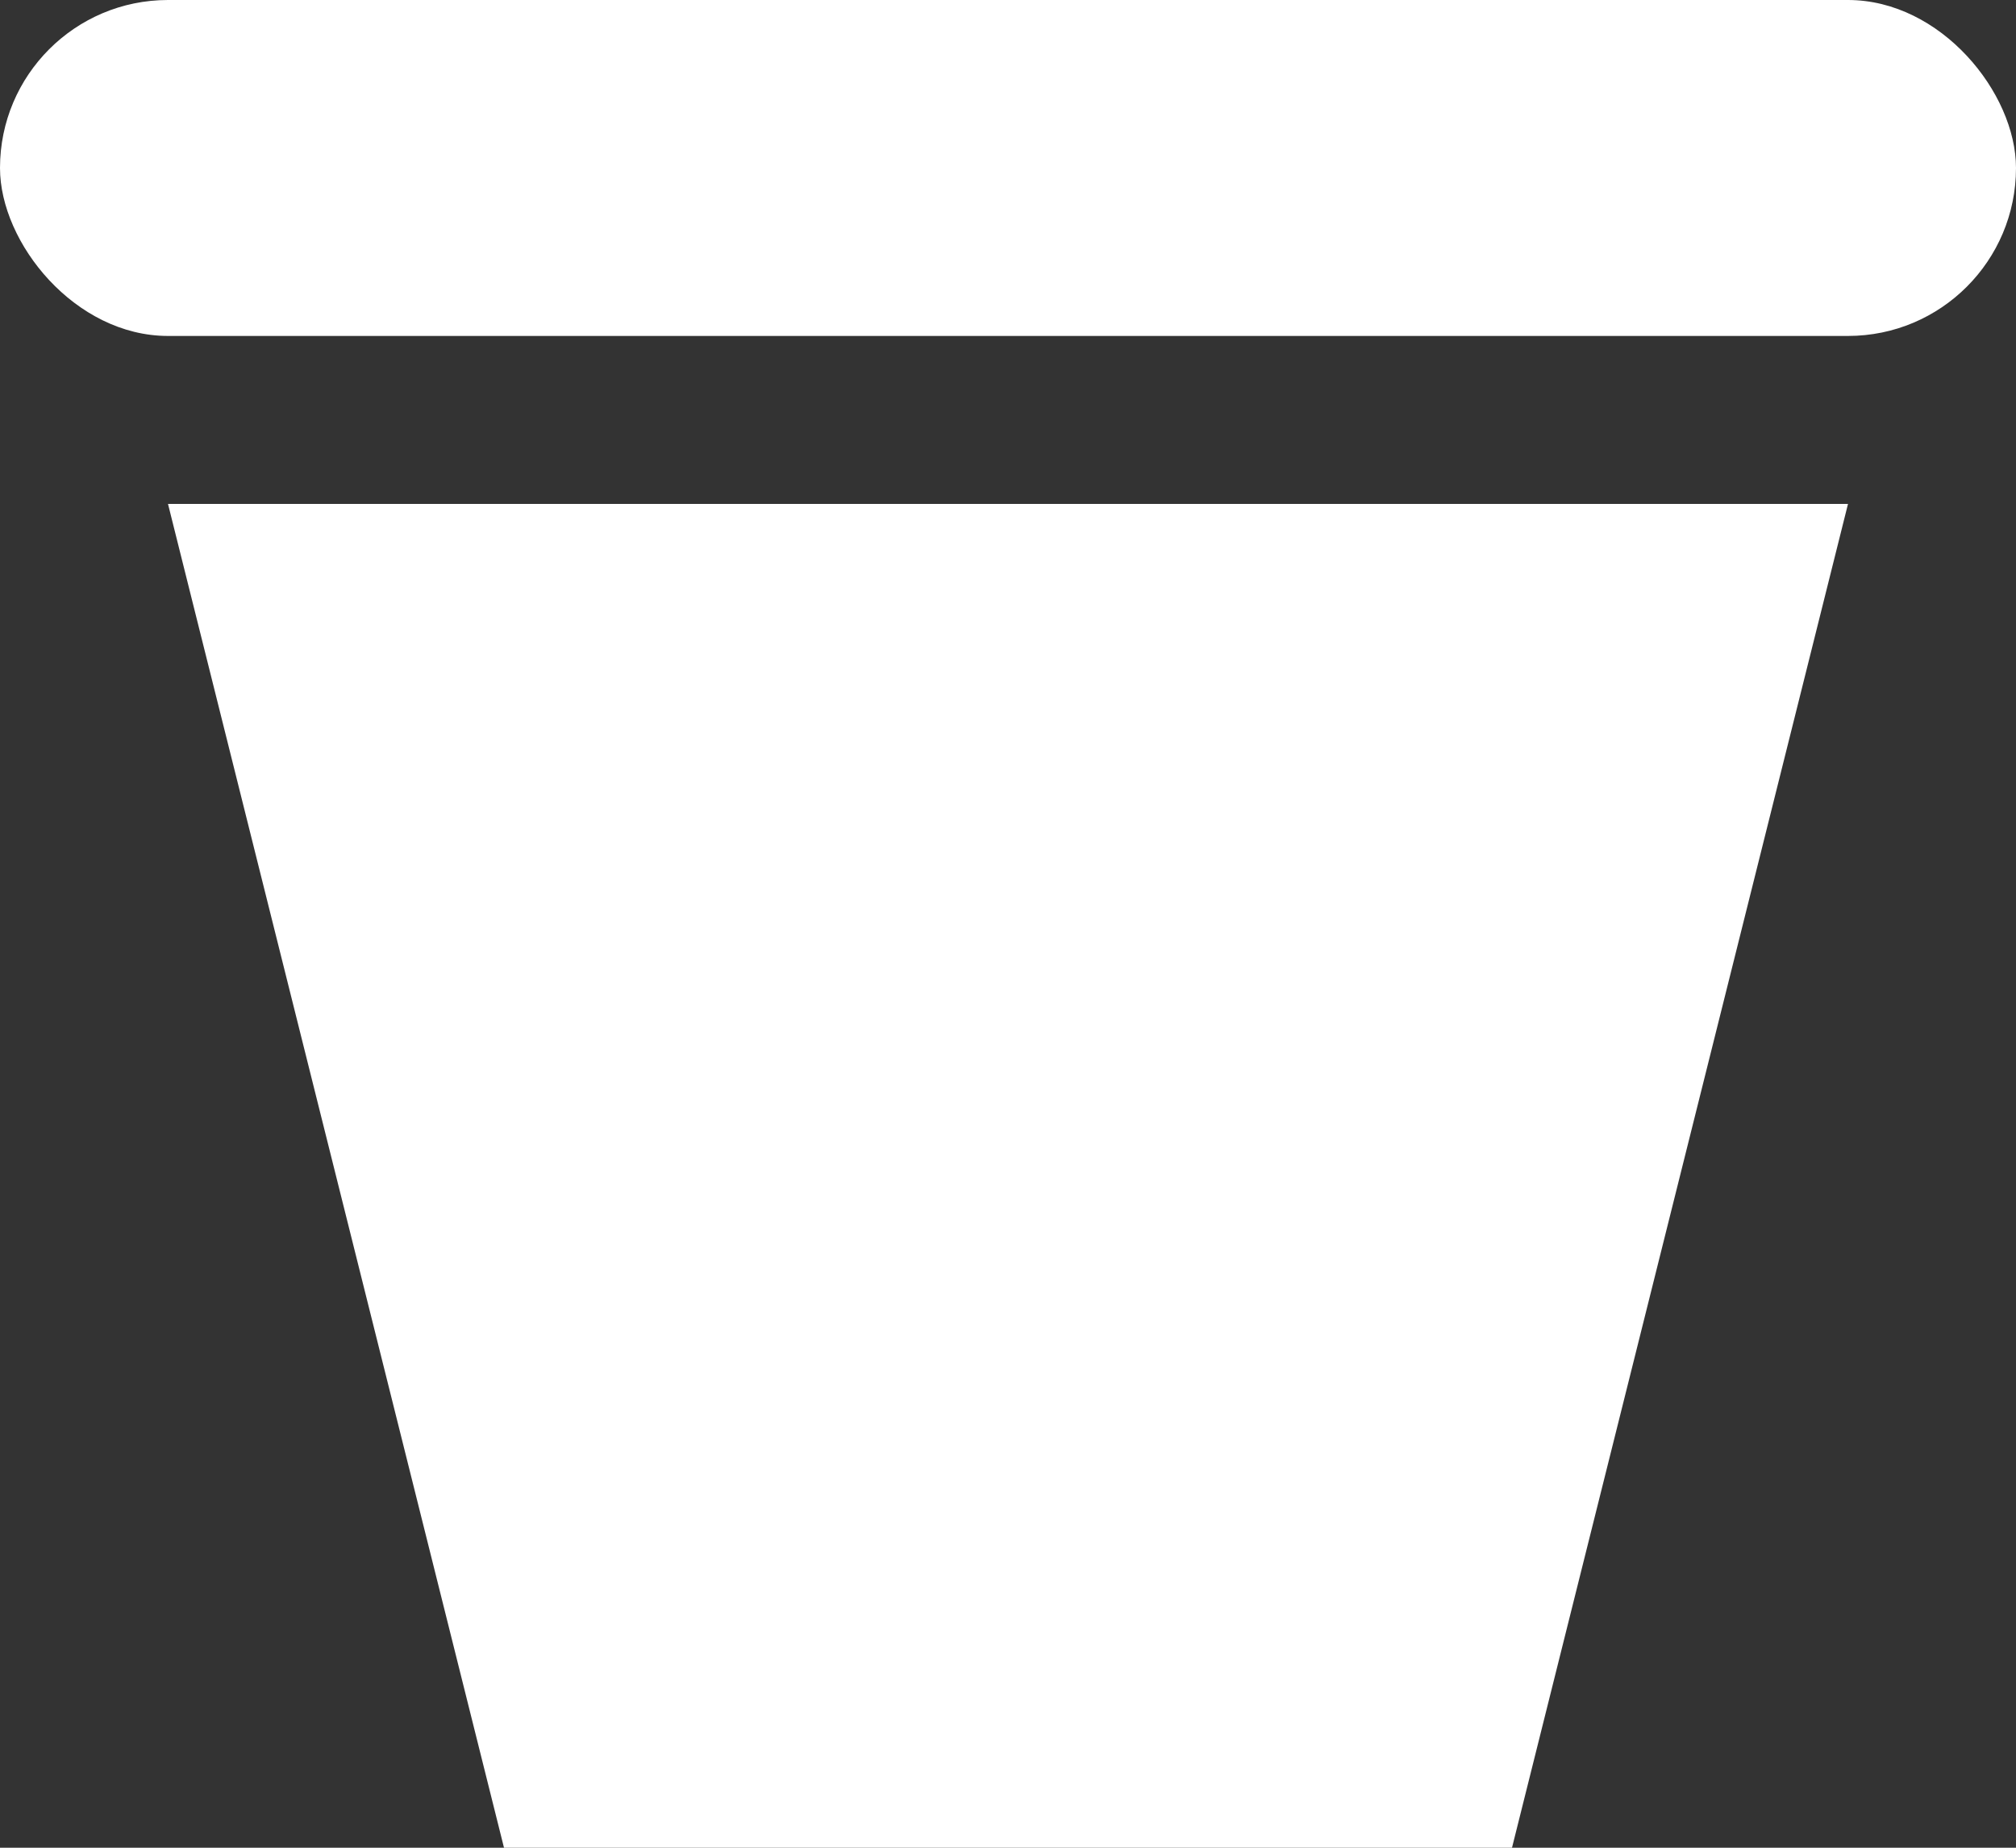
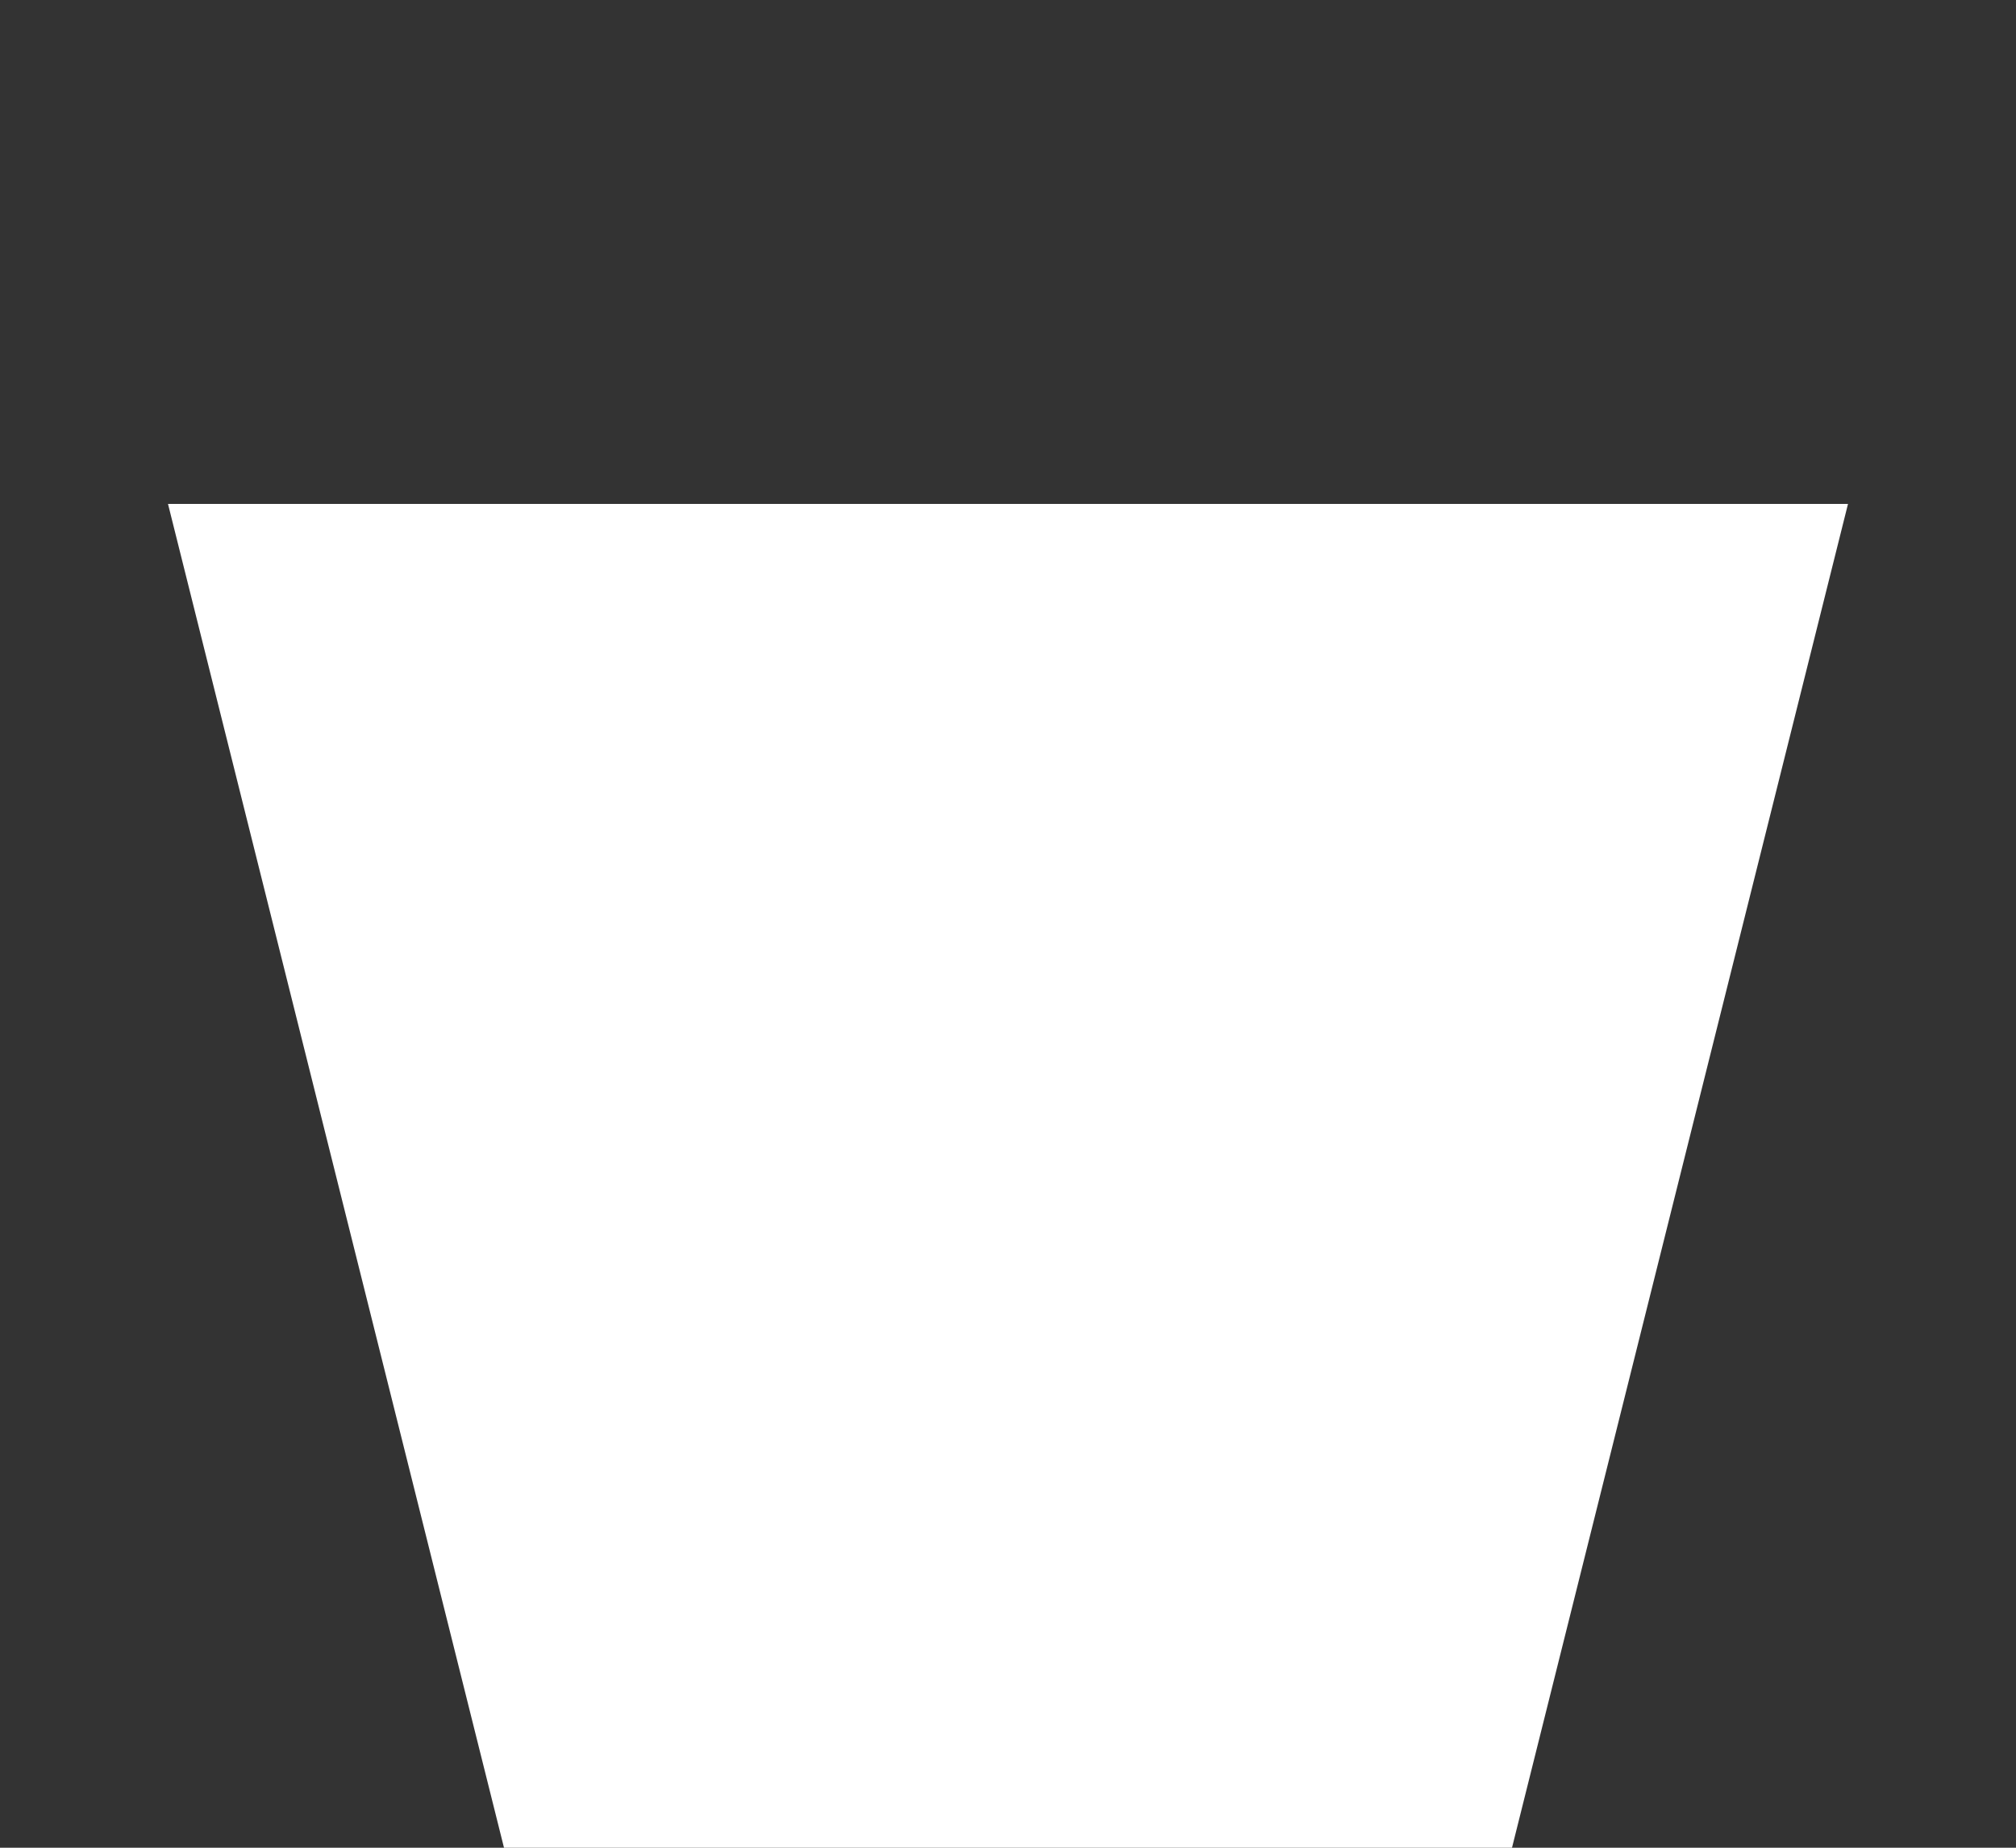
<svg xmlns="http://www.w3.org/2000/svg" width="24" height="22" viewBox="0 0 24 22">
  <rect x="0" y="0" width="24" height="22" fill="#333333" stroke="none" />
  <g id="Group_673" data-name="Group 673" transform="translate(-518 -2420)">
    <path id="Path_26726" data-name="Path 26726" d="M0,6H20L16,22H4Z" transform="translate(520 2420)" fill="#fff" />
-     <rect id="Rectangle_13" data-name="Rectangle 13" width="24" height="4" rx="2" transform="translate(518 2420)" fill="#fff" />
  </g>
</svg>